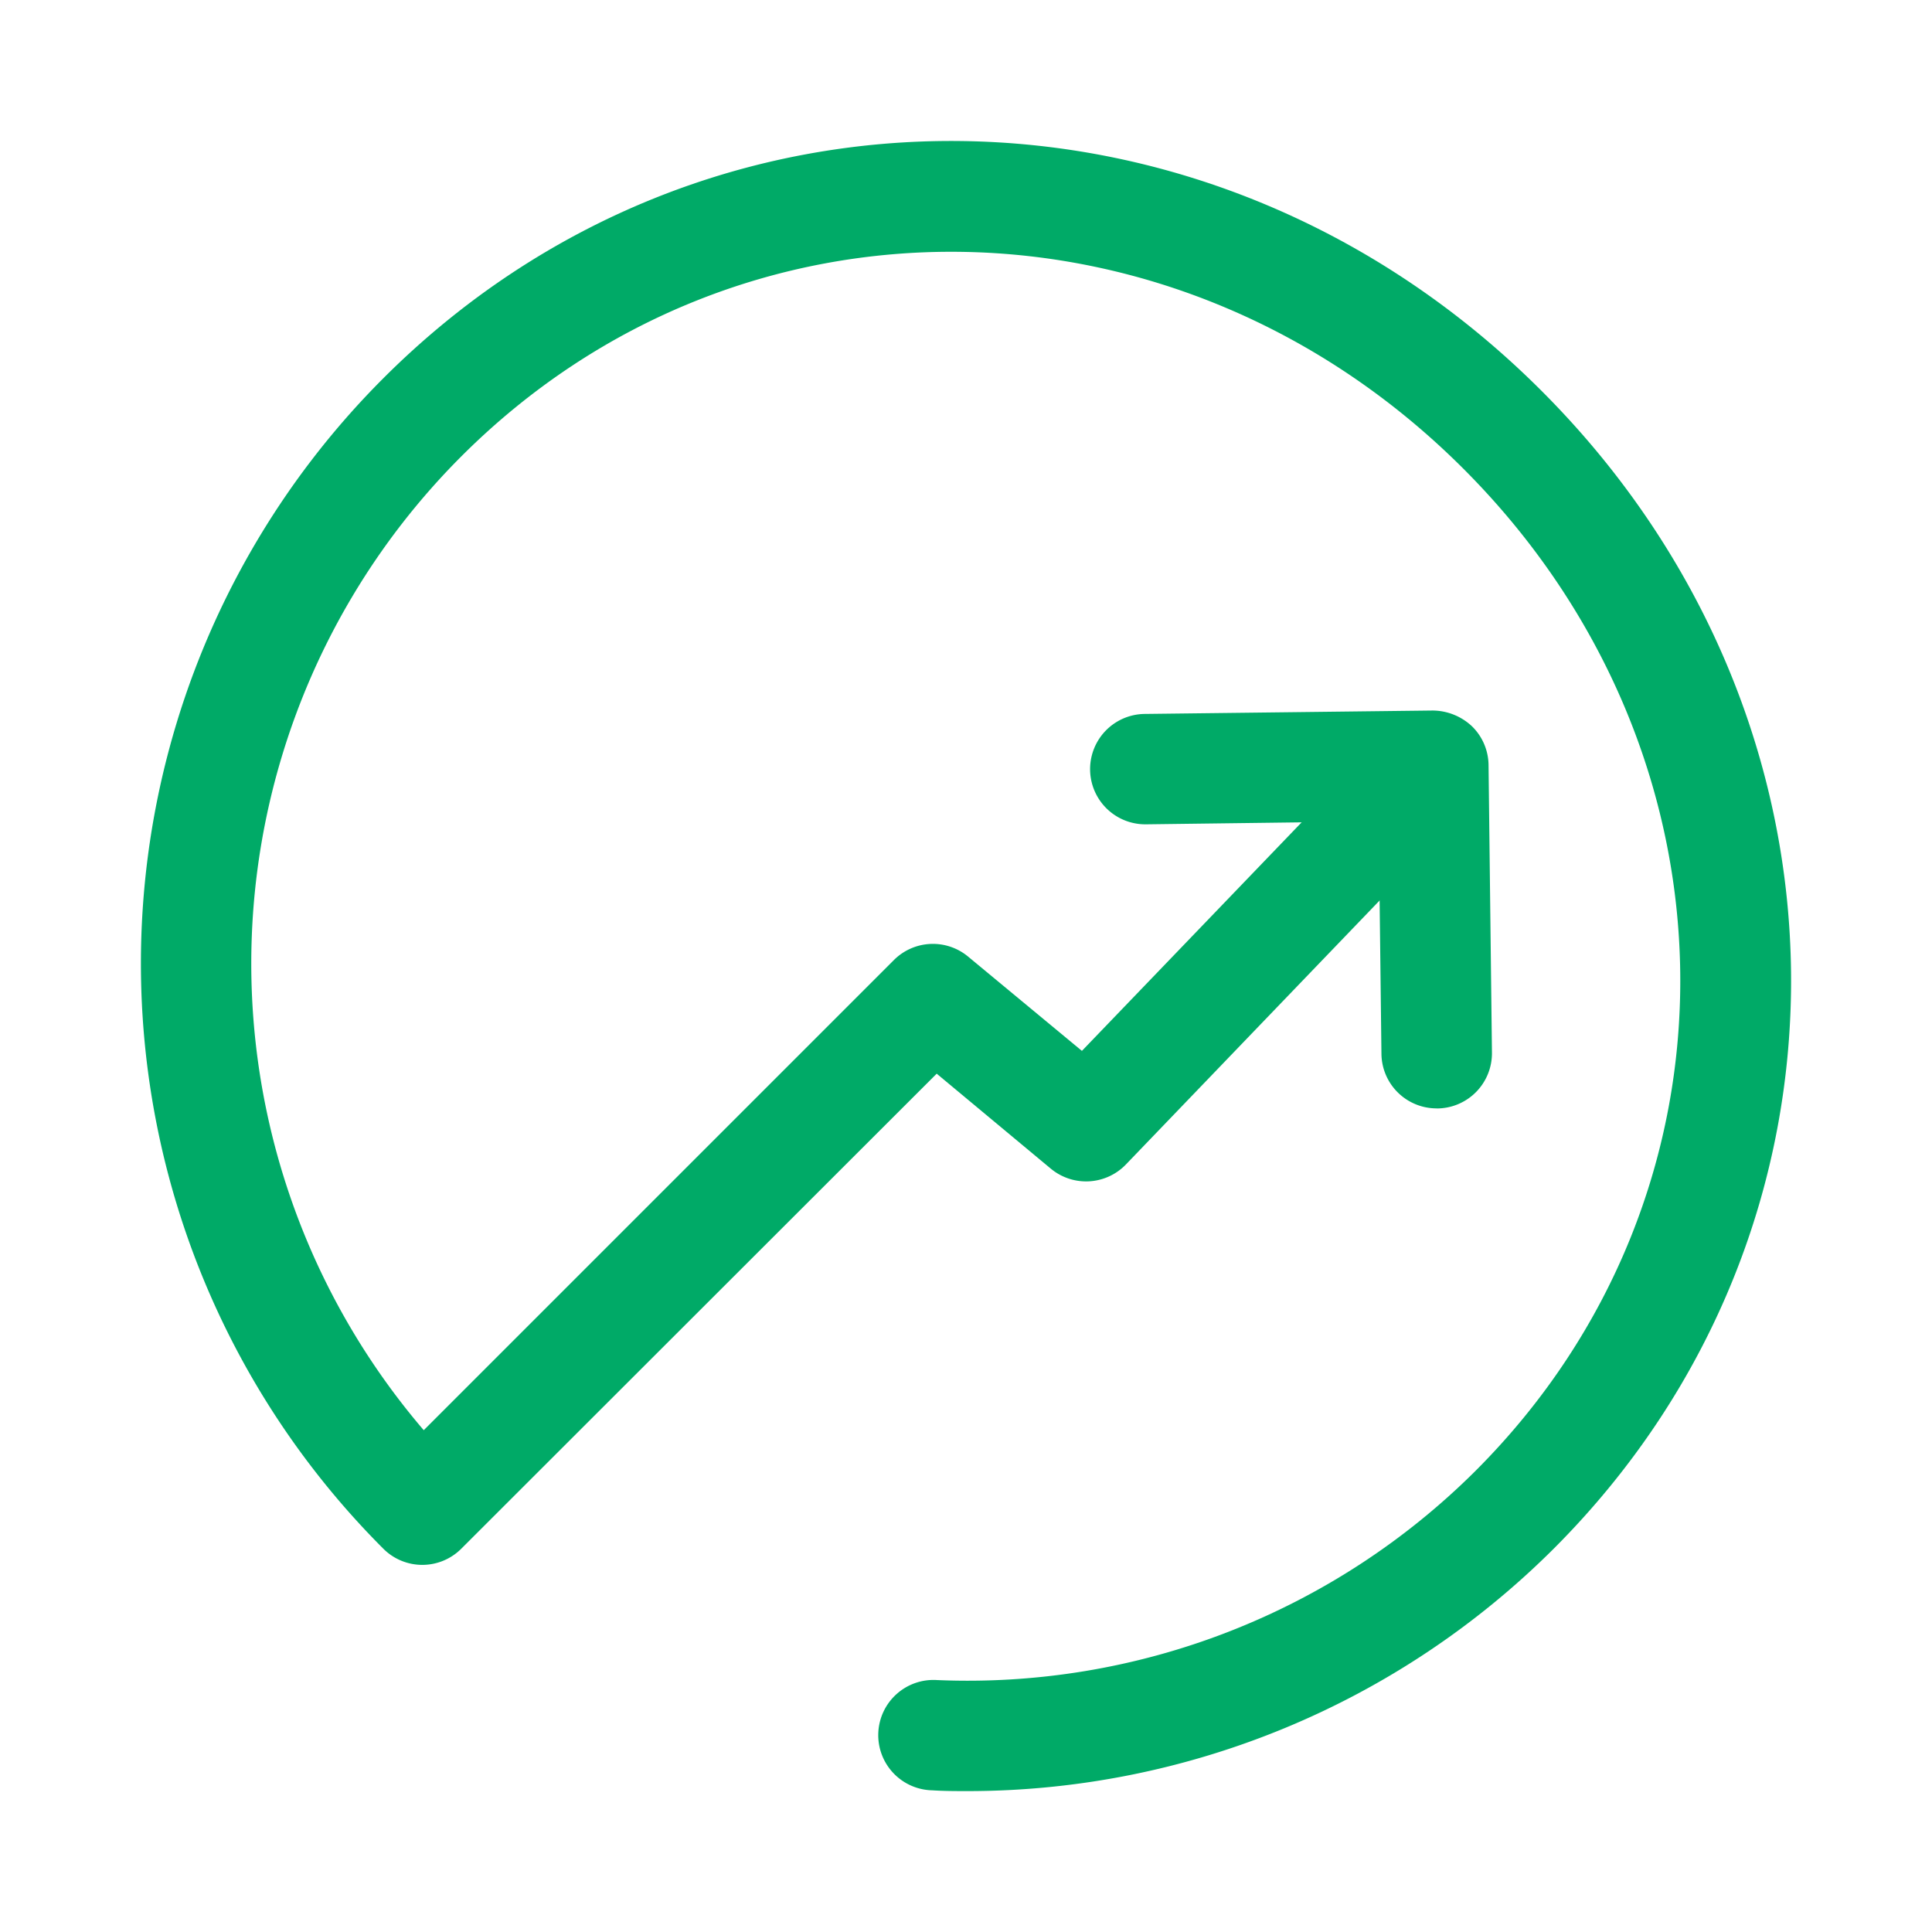
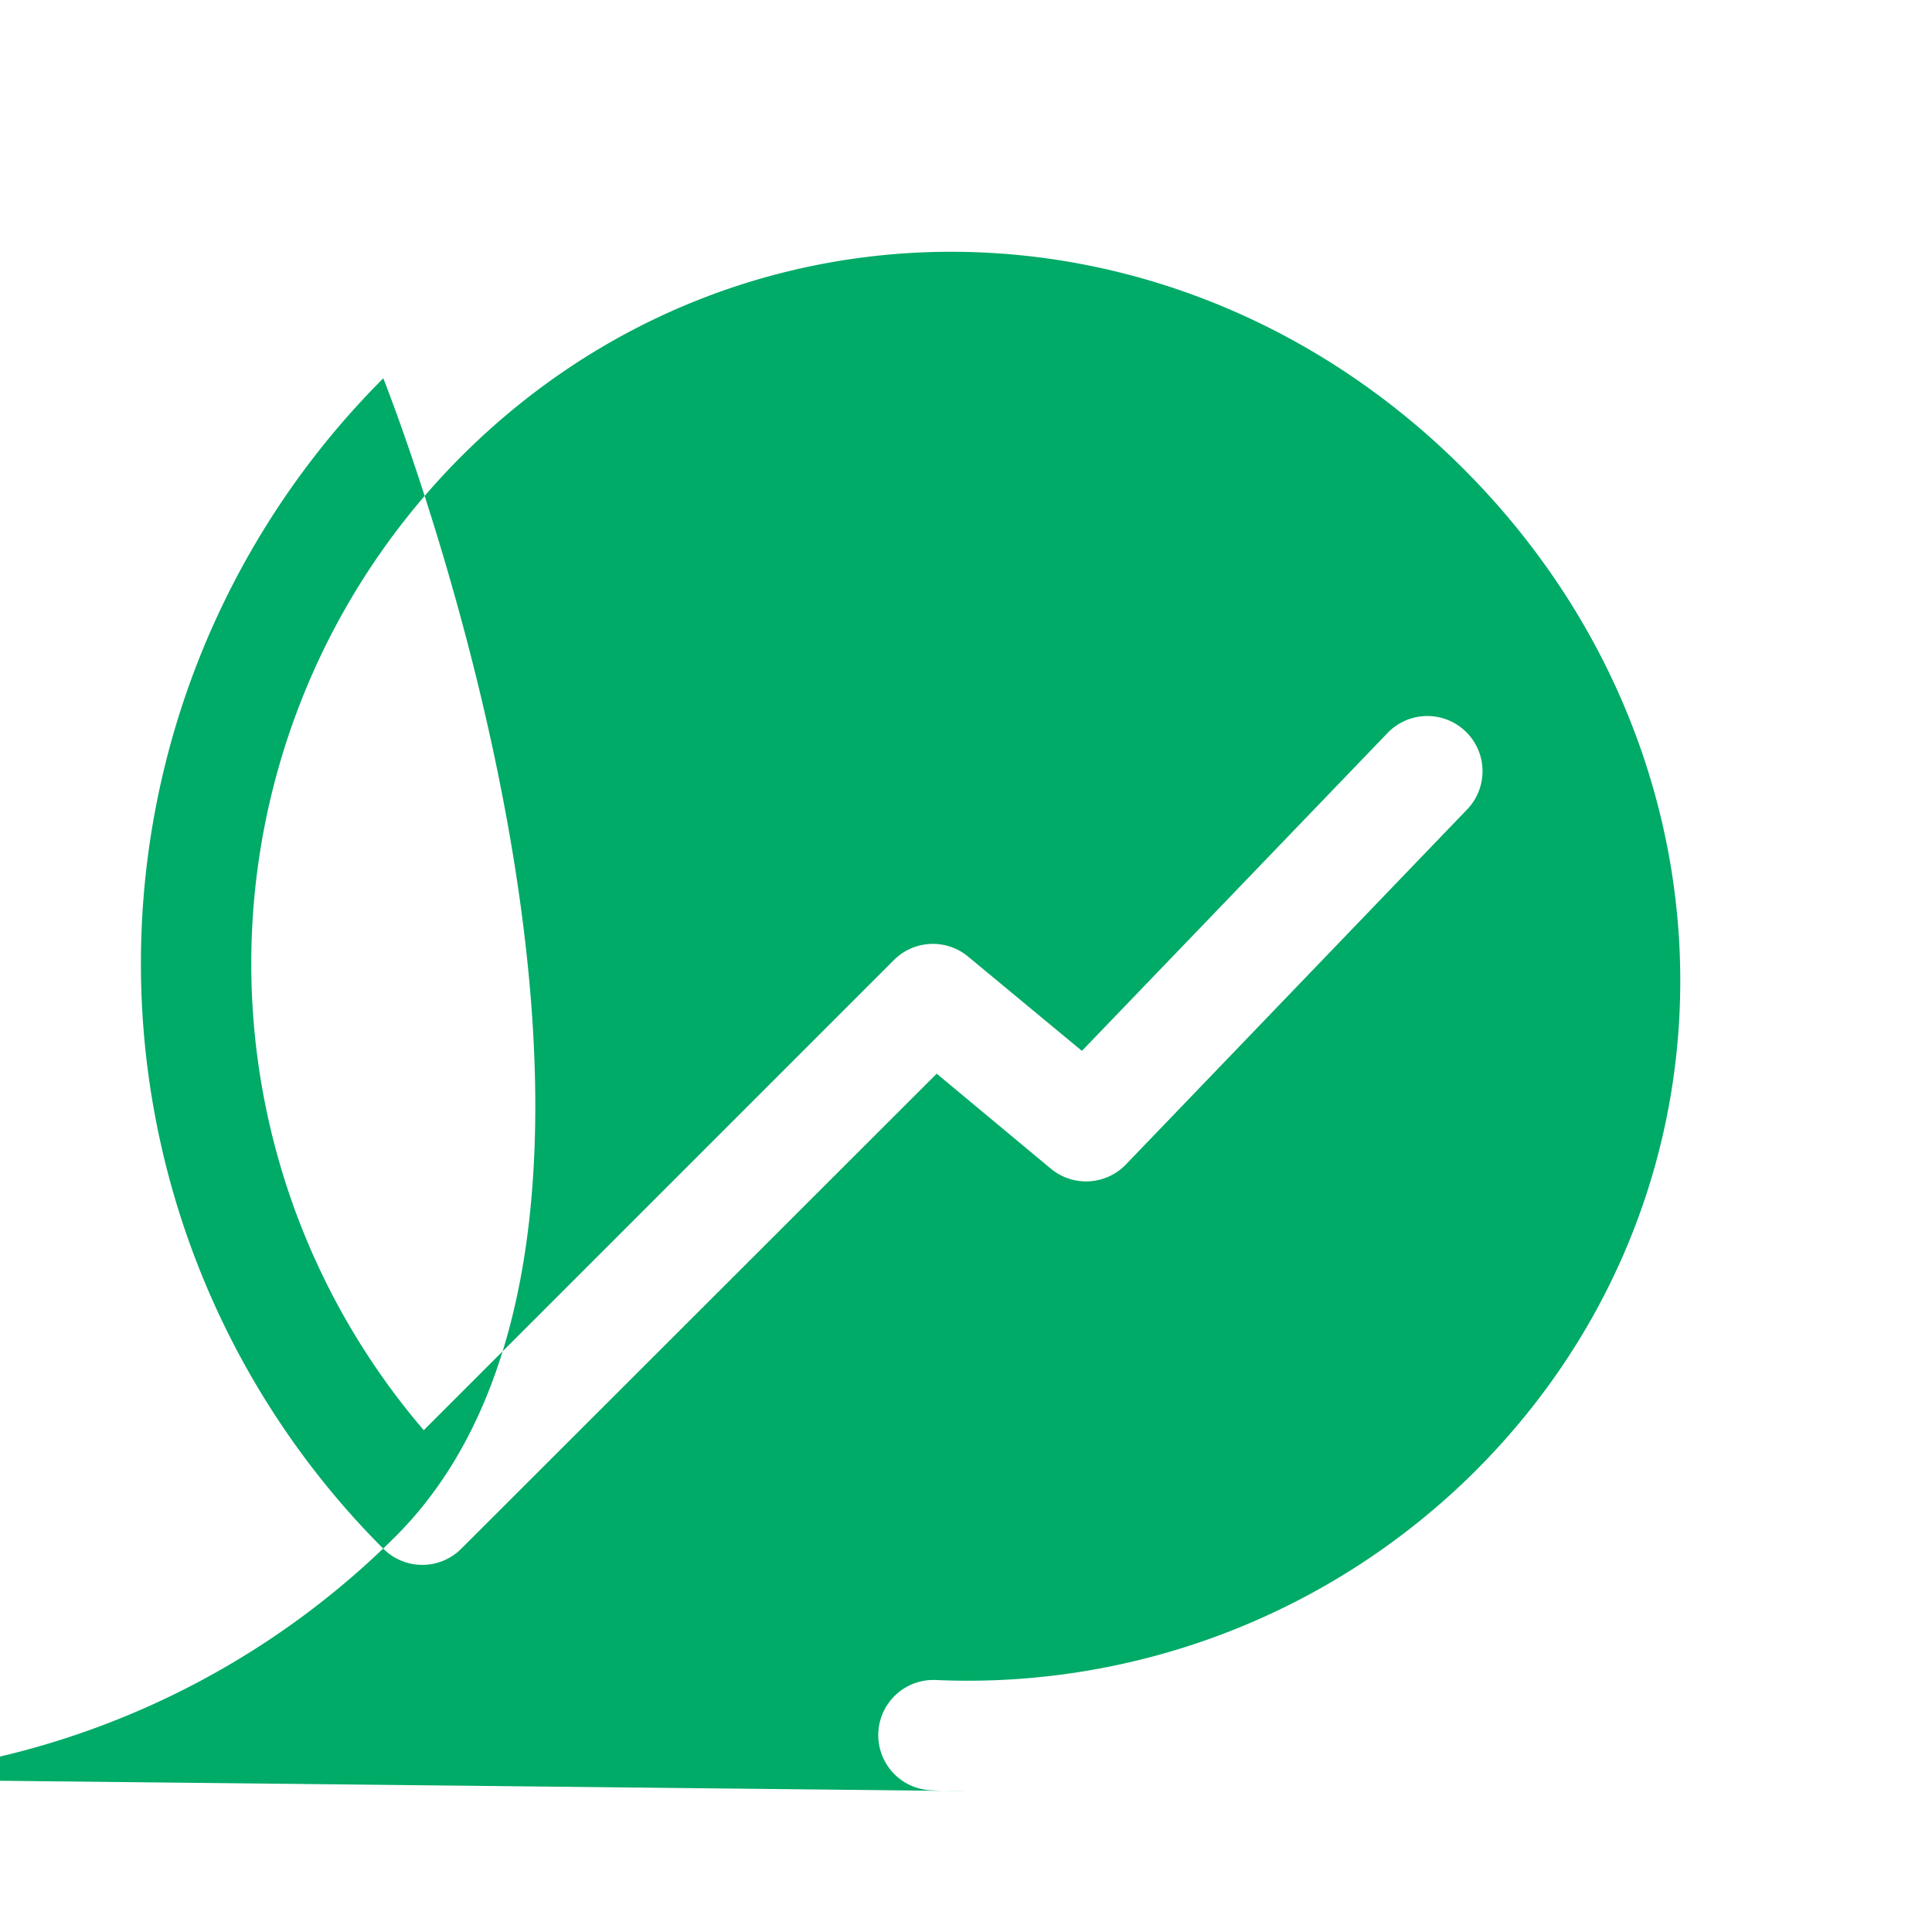
<svg xmlns="http://www.w3.org/2000/svg" id="Layer_1" data-name="Layer 1" viewBox="0 0 300 300">
  <defs>
    <style>.cls-1{fill:#00aa67;}</style>
  </defs>
-   <path class="cls-1" d="M150.32,278.12c-1.85,0-3.7,0-5.56-.12a8.57,8.57,0,1,1,.74-17.12,111.7,111.7,0,0,0,83.64-32.51c43.09-43.09,42.25-111.43-1.91-155.59s-112.51-45-155.59-1.92A111.4,111.4,0,0,0,65.8,222.08l73-73a8.56,8.56,0,0,1,11.54-.53L168,163.18l47.34-49.24a8.57,8.57,0,1,1,12.35,11.88l-52.86,55a8.58,8.58,0,0,1-11.66.65l-17.72-14.75L71.63,240.48a8.55,8.55,0,0,1-12.11,0,128.51,128.51,0,0,1,0-181.74c49.88-49.88,128.87-49,179.82,1.92s51.8,129.94,1.92,179.82a128.85,128.85,0,0,1-90.94,37.64" />
-   <path class="cls-1" d="M223.07,172.11a8.56,8.56,0,0,1-8.56-8.47l-.43-36.1L178,128h-.11a8.57,8.57,0,0,1-.1-17.14l44.68-.53a9,9,0,0,1,6.09,2.44,8.53,8.53,0,0,1,2.58,6l.53,44.68a8.57,8.57,0,0,1-8.46,8.67Z" />
+   <path class="cls-1" d="M150.32,278.12c-1.85,0-3.7,0-5.56-.12a8.57,8.57,0,1,1,.74-17.12,111.7,111.7,0,0,0,83.64-32.51c43.09-43.09,42.25-111.43-1.91-155.59s-112.51-45-155.59-1.92A111.4,111.4,0,0,0,65.8,222.08l73-73a8.56,8.56,0,0,1,11.54-.53L168,163.18l47.34-49.24a8.57,8.57,0,1,1,12.35,11.88l-52.86,55a8.58,8.58,0,0,1-11.66.65l-17.72-14.75L71.63,240.48a8.55,8.55,0,0,1-12.11,0,128.51,128.51,0,0,1,0-181.74s51.8,129.94,1.92,179.82a128.85,128.85,0,0,1-90.94,37.64" />
</svg>